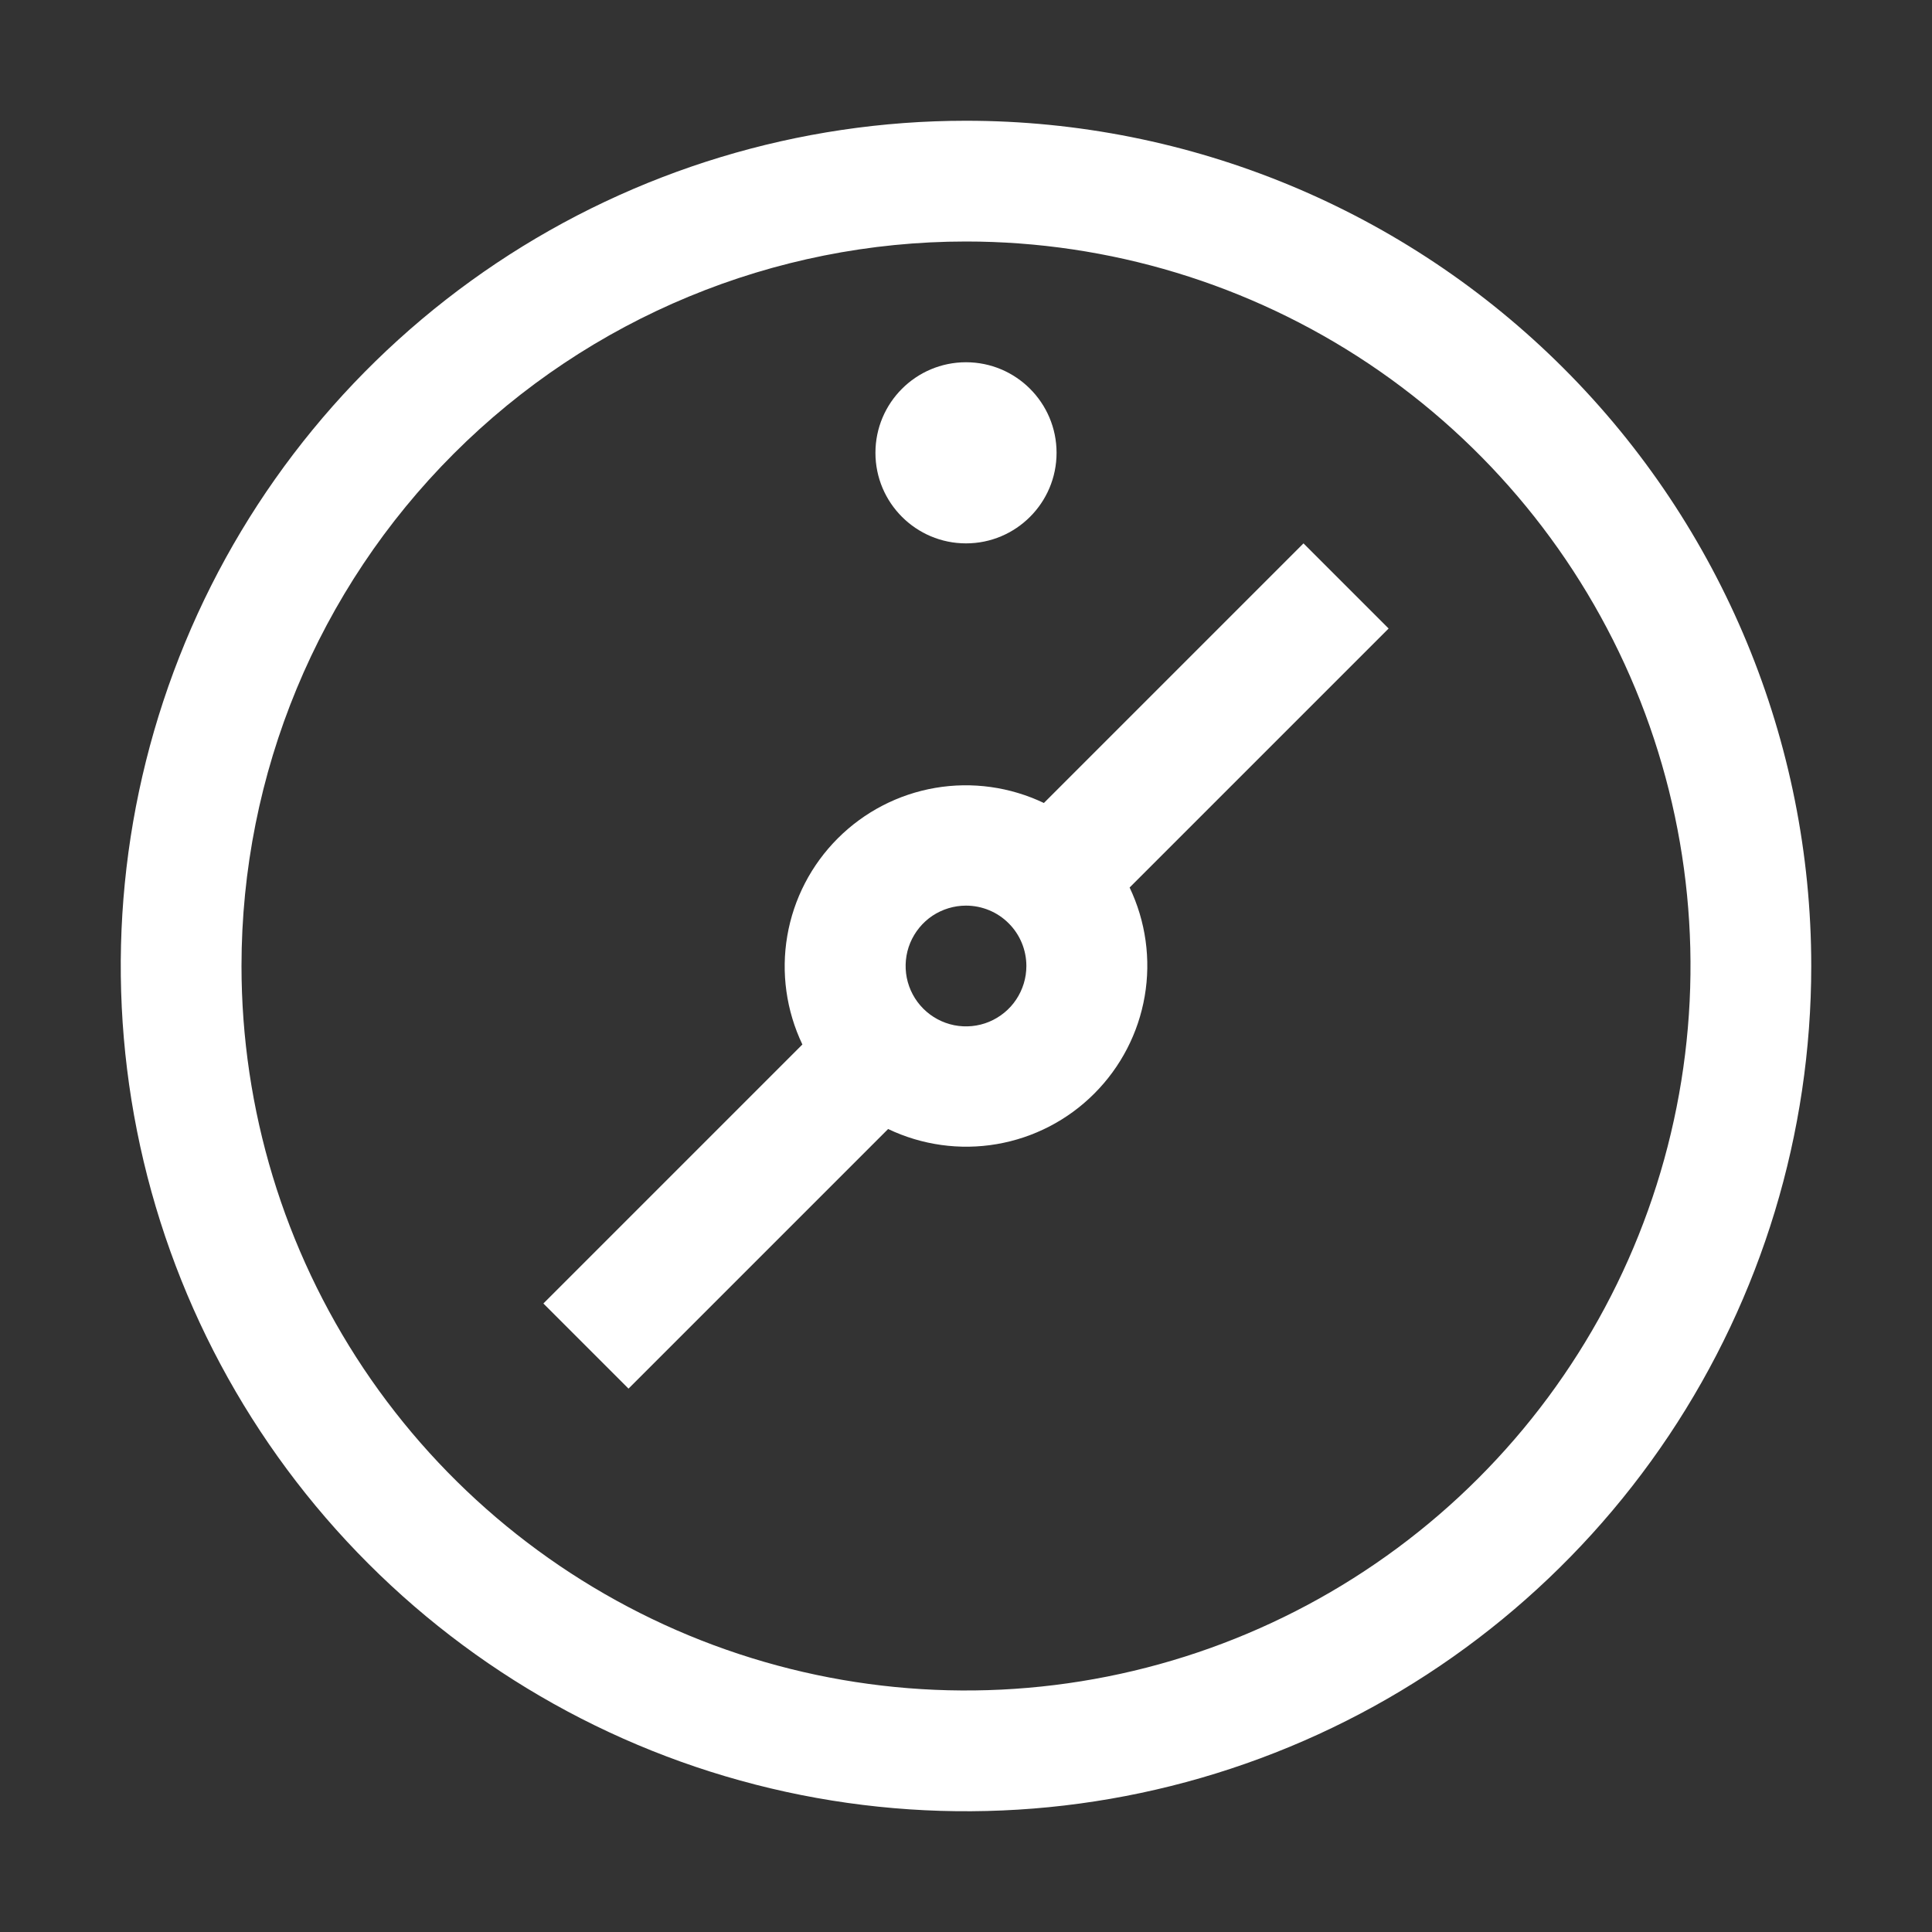
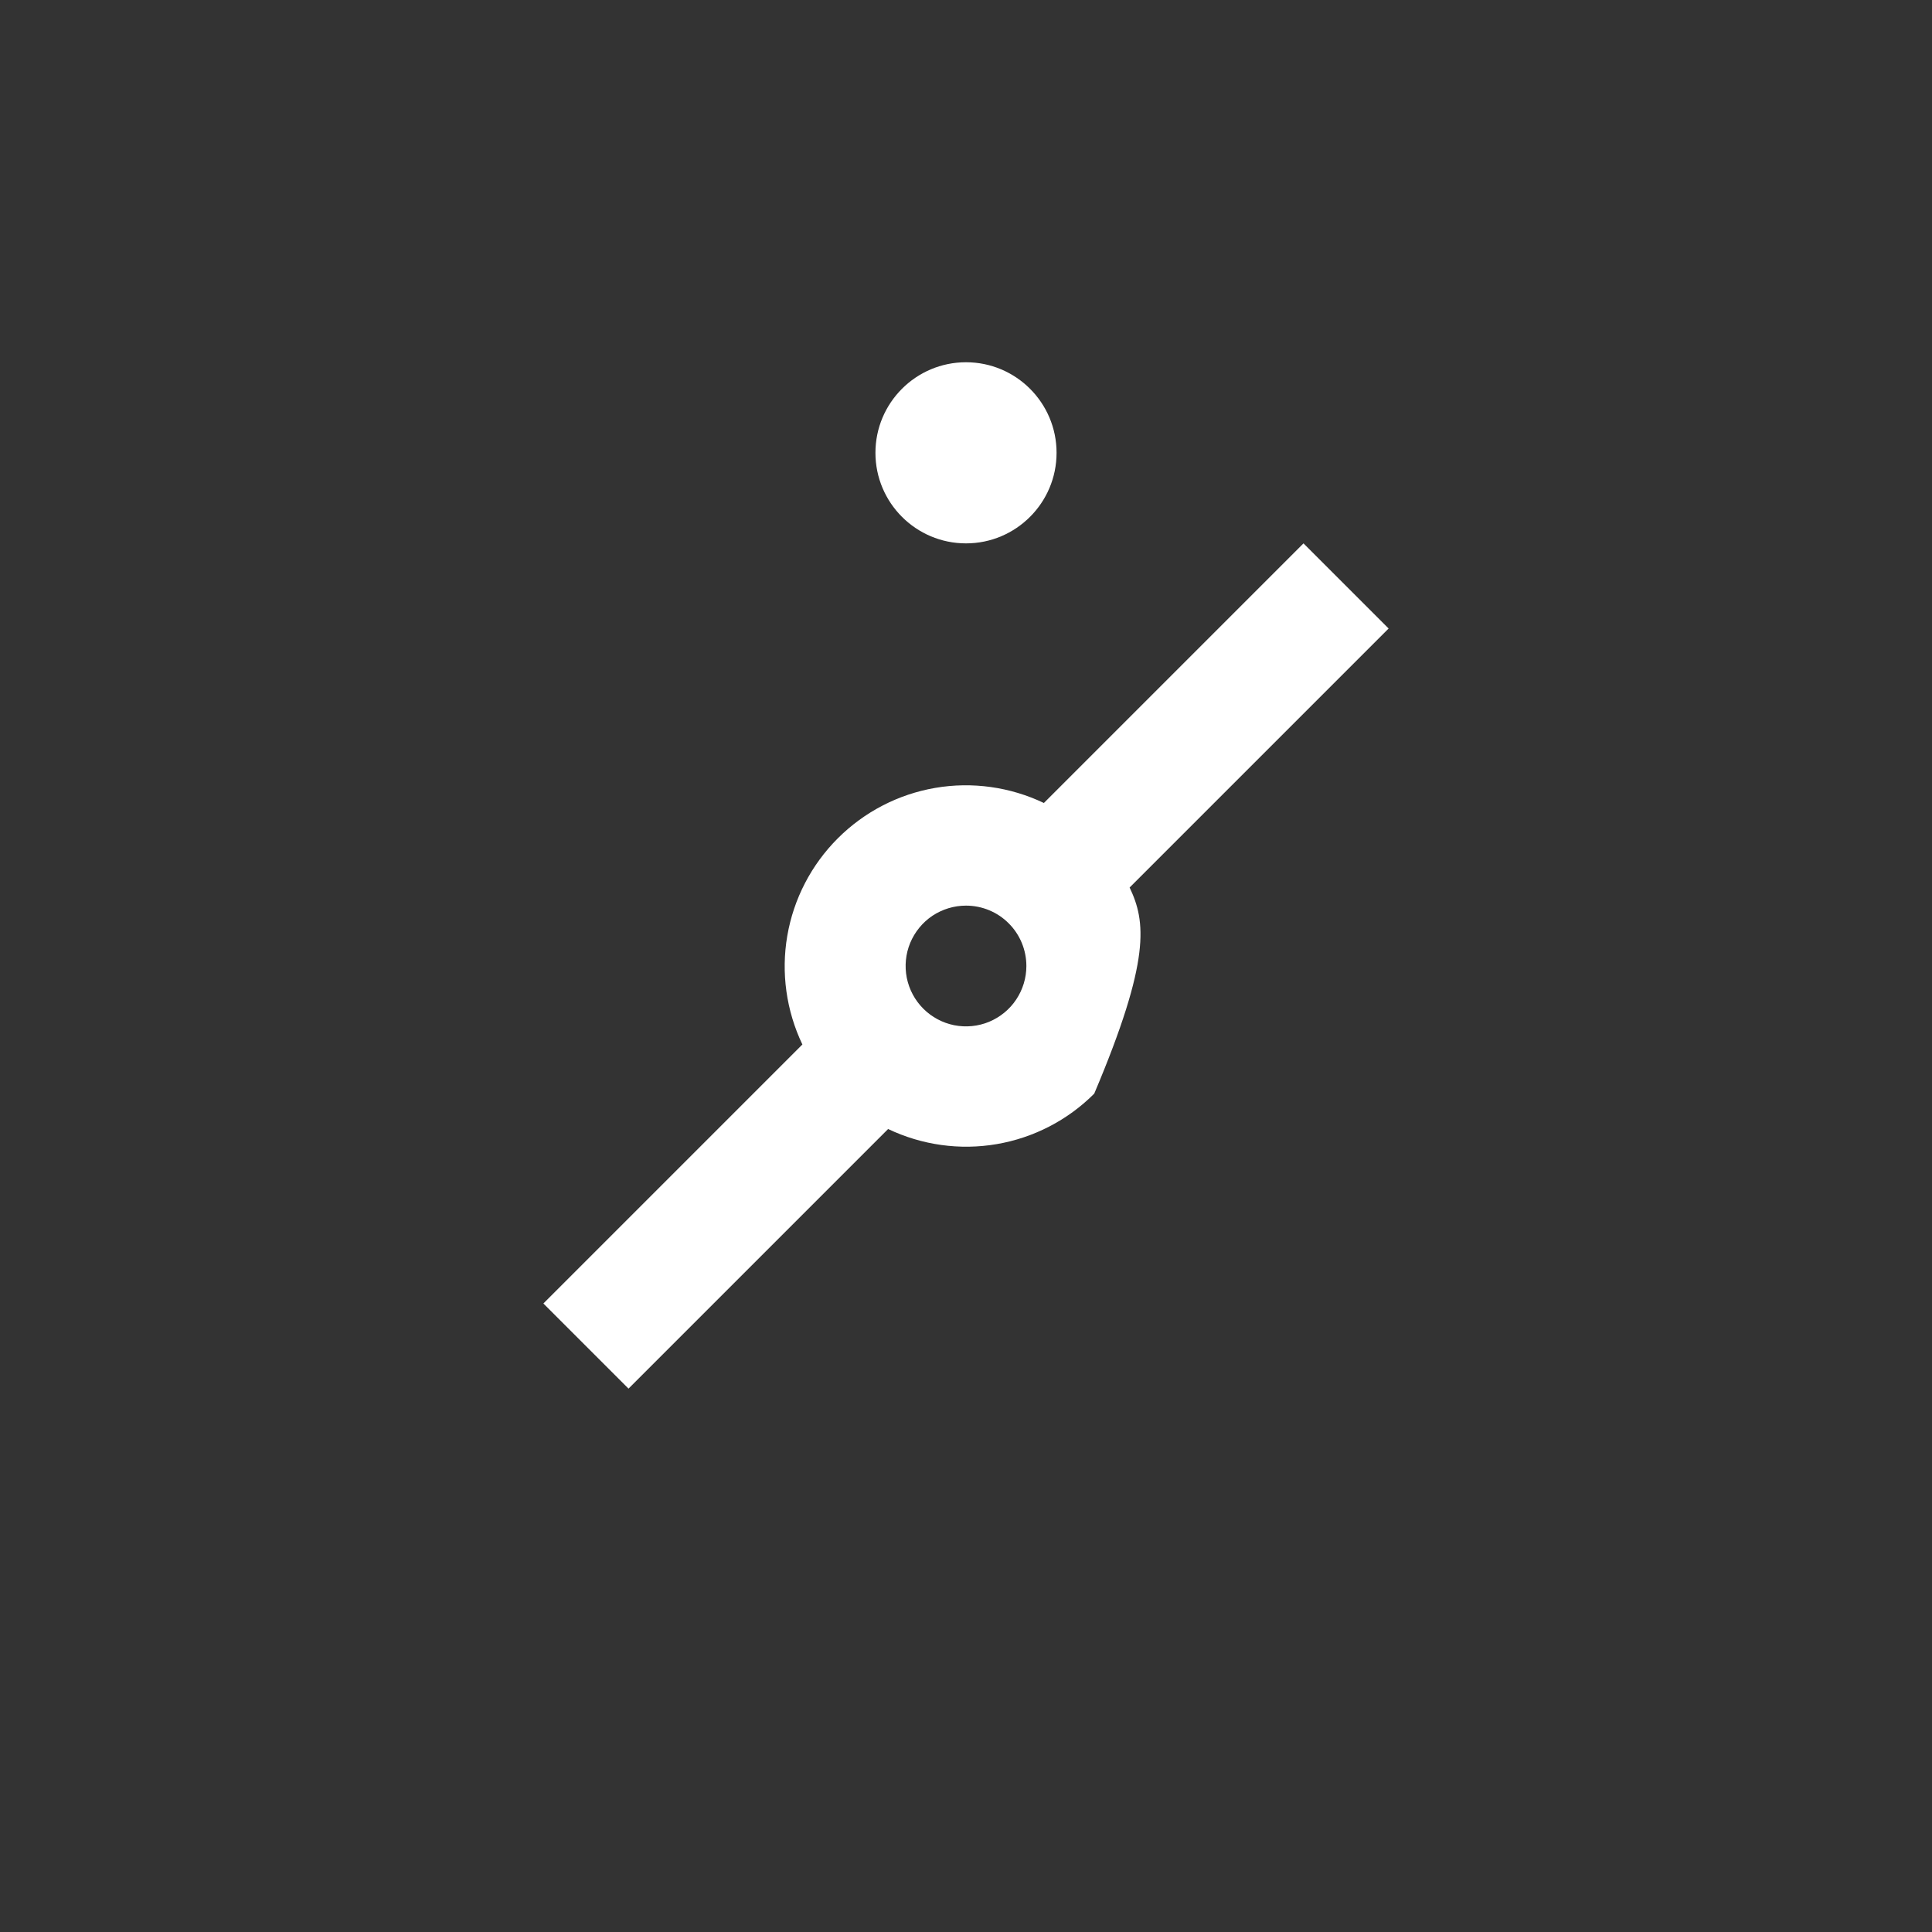
<svg xmlns="http://www.w3.org/2000/svg" width="32" height="32" viewBox="0 0 32 32" fill="none">
  <rect x="0" y="0" width="32" height="32" fill="#333333" stroke="none" />
  <g clip-path="url(#clip0_1085_976)">
-     <path d="M16 4C18.373 4 20.694 4.704 22.667 6.022C24.64 7.341 26.178 9.215 27.087 11.408C27.995 13.601 28.233 16.013 27.769 18.341C27.306 20.669 26.163 22.807 24.485 24.485C22.807 26.163 20.669 27.306 18.341 27.769C16.013 28.232 13.601 27.995 11.408 27.087C9.215 26.178 7.341 24.64 6.022 22.667C4.704 20.694 4 18.373 4 16C4 12.817 5.264 9.765 7.515 7.515C9.765 5.264 12.817 4 16 4M16 2C13.231 2 10.524 2.821 8.222 4.359C5.92 5.898 4.125 8.084 3.066 10.642C2.006 13.201 1.729 16.015 2.269 18.731C2.809 21.447 4.143 23.942 6.101 25.899C8.058 27.857 10.553 29.191 13.269 29.731C15.985 30.271 18.799 29.994 21.358 28.934C23.916 27.875 26.102 26.08 27.641 23.778C29.179 21.476 30 18.769 30 16C30 12.287 28.525 8.726 25.899 6.101C23.274 3.475 19.713 2 16 2V2Z" fill="white" />
-     <path d="M23 10.41L21.59 9L17.29 13.3C16.73 13.033 16.101 12.945 15.49 13.05C14.878 13.155 14.315 13.447 13.876 13.886C13.437 14.325 13.145 14.888 13.04 15.5C12.935 16.111 13.023 16.74 13.29 17.3L9 21.59L10.41 23L14.71 18.7C15.27 18.967 15.899 19.055 16.51 18.95C17.122 18.845 17.686 18.553 18.124 18.114C18.563 17.675 18.855 17.112 18.96 16.5C19.065 15.889 18.977 15.26 18.71 14.7L23 10.41ZM17 16C17 16.198 16.941 16.391 16.831 16.556C16.722 16.72 16.565 16.848 16.383 16.924C16.2 17 15.999 17.019 15.805 16.981C15.611 16.942 15.433 16.847 15.293 16.707C15.153 16.567 15.058 16.389 15.019 16.195C14.981 16.001 15 15.8 15.076 15.617C15.152 15.435 15.28 15.278 15.444 15.168C15.609 15.059 15.802 15 16 15C16.265 15 16.52 15.105 16.707 15.293C16.895 15.48 17 15.735 17 16Z" fill="white" />
+     <path d="M23 10.41L21.59 9L17.29 13.3C16.73 13.033 16.101 12.945 15.49 13.05C14.878 13.155 14.315 13.447 13.876 13.886C13.437 14.325 13.145 14.888 13.04 15.5C12.935 16.111 13.023 16.74 13.29 17.3L9 21.59L10.41 23L14.71 18.7C15.27 18.967 15.899 19.055 16.51 18.95C17.122 18.845 17.686 18.553 18.124 18.114C19.065 15.889 18.977 15.26 18.71 14.7L23 10.41ZM17 16C17 16.198 16.941 16.391 16.831 16.556C16.722 16.72 16.565 16.848 16.383 16.924C16.2 17 15.999 17.019 15.805 16.981C15.611 16.942 15.433 16.847 15.293 16.707C15.153 16.567 15.058 16.389 15.019 16.195C14.981 16.001 15 15.8 15.076 15.617C15.152 15.435 15.28 15.278 15.444 15.168C15.609 15.059 15.802 15 16 15C16.265 15 16.52 15.105 16.707 15.293C16.895 15.48 17 15.735 17 16Z" fill="white" />
    <path d="M16 9C16.828 9 17.5 8.328 17.5 7.5C17.5 6.672 16.828 6 16 6C15.172 6 14.5 6.672 14.5 7.5C14.5 8.328 15.172 9 16 9Z" fill="white" />
  </g>
  <defs>
    <clipPath id="clip0_1085_976">
      <rect width="32" height="32" fill="white" />
    </clipPath>
  </defs>
</svg>